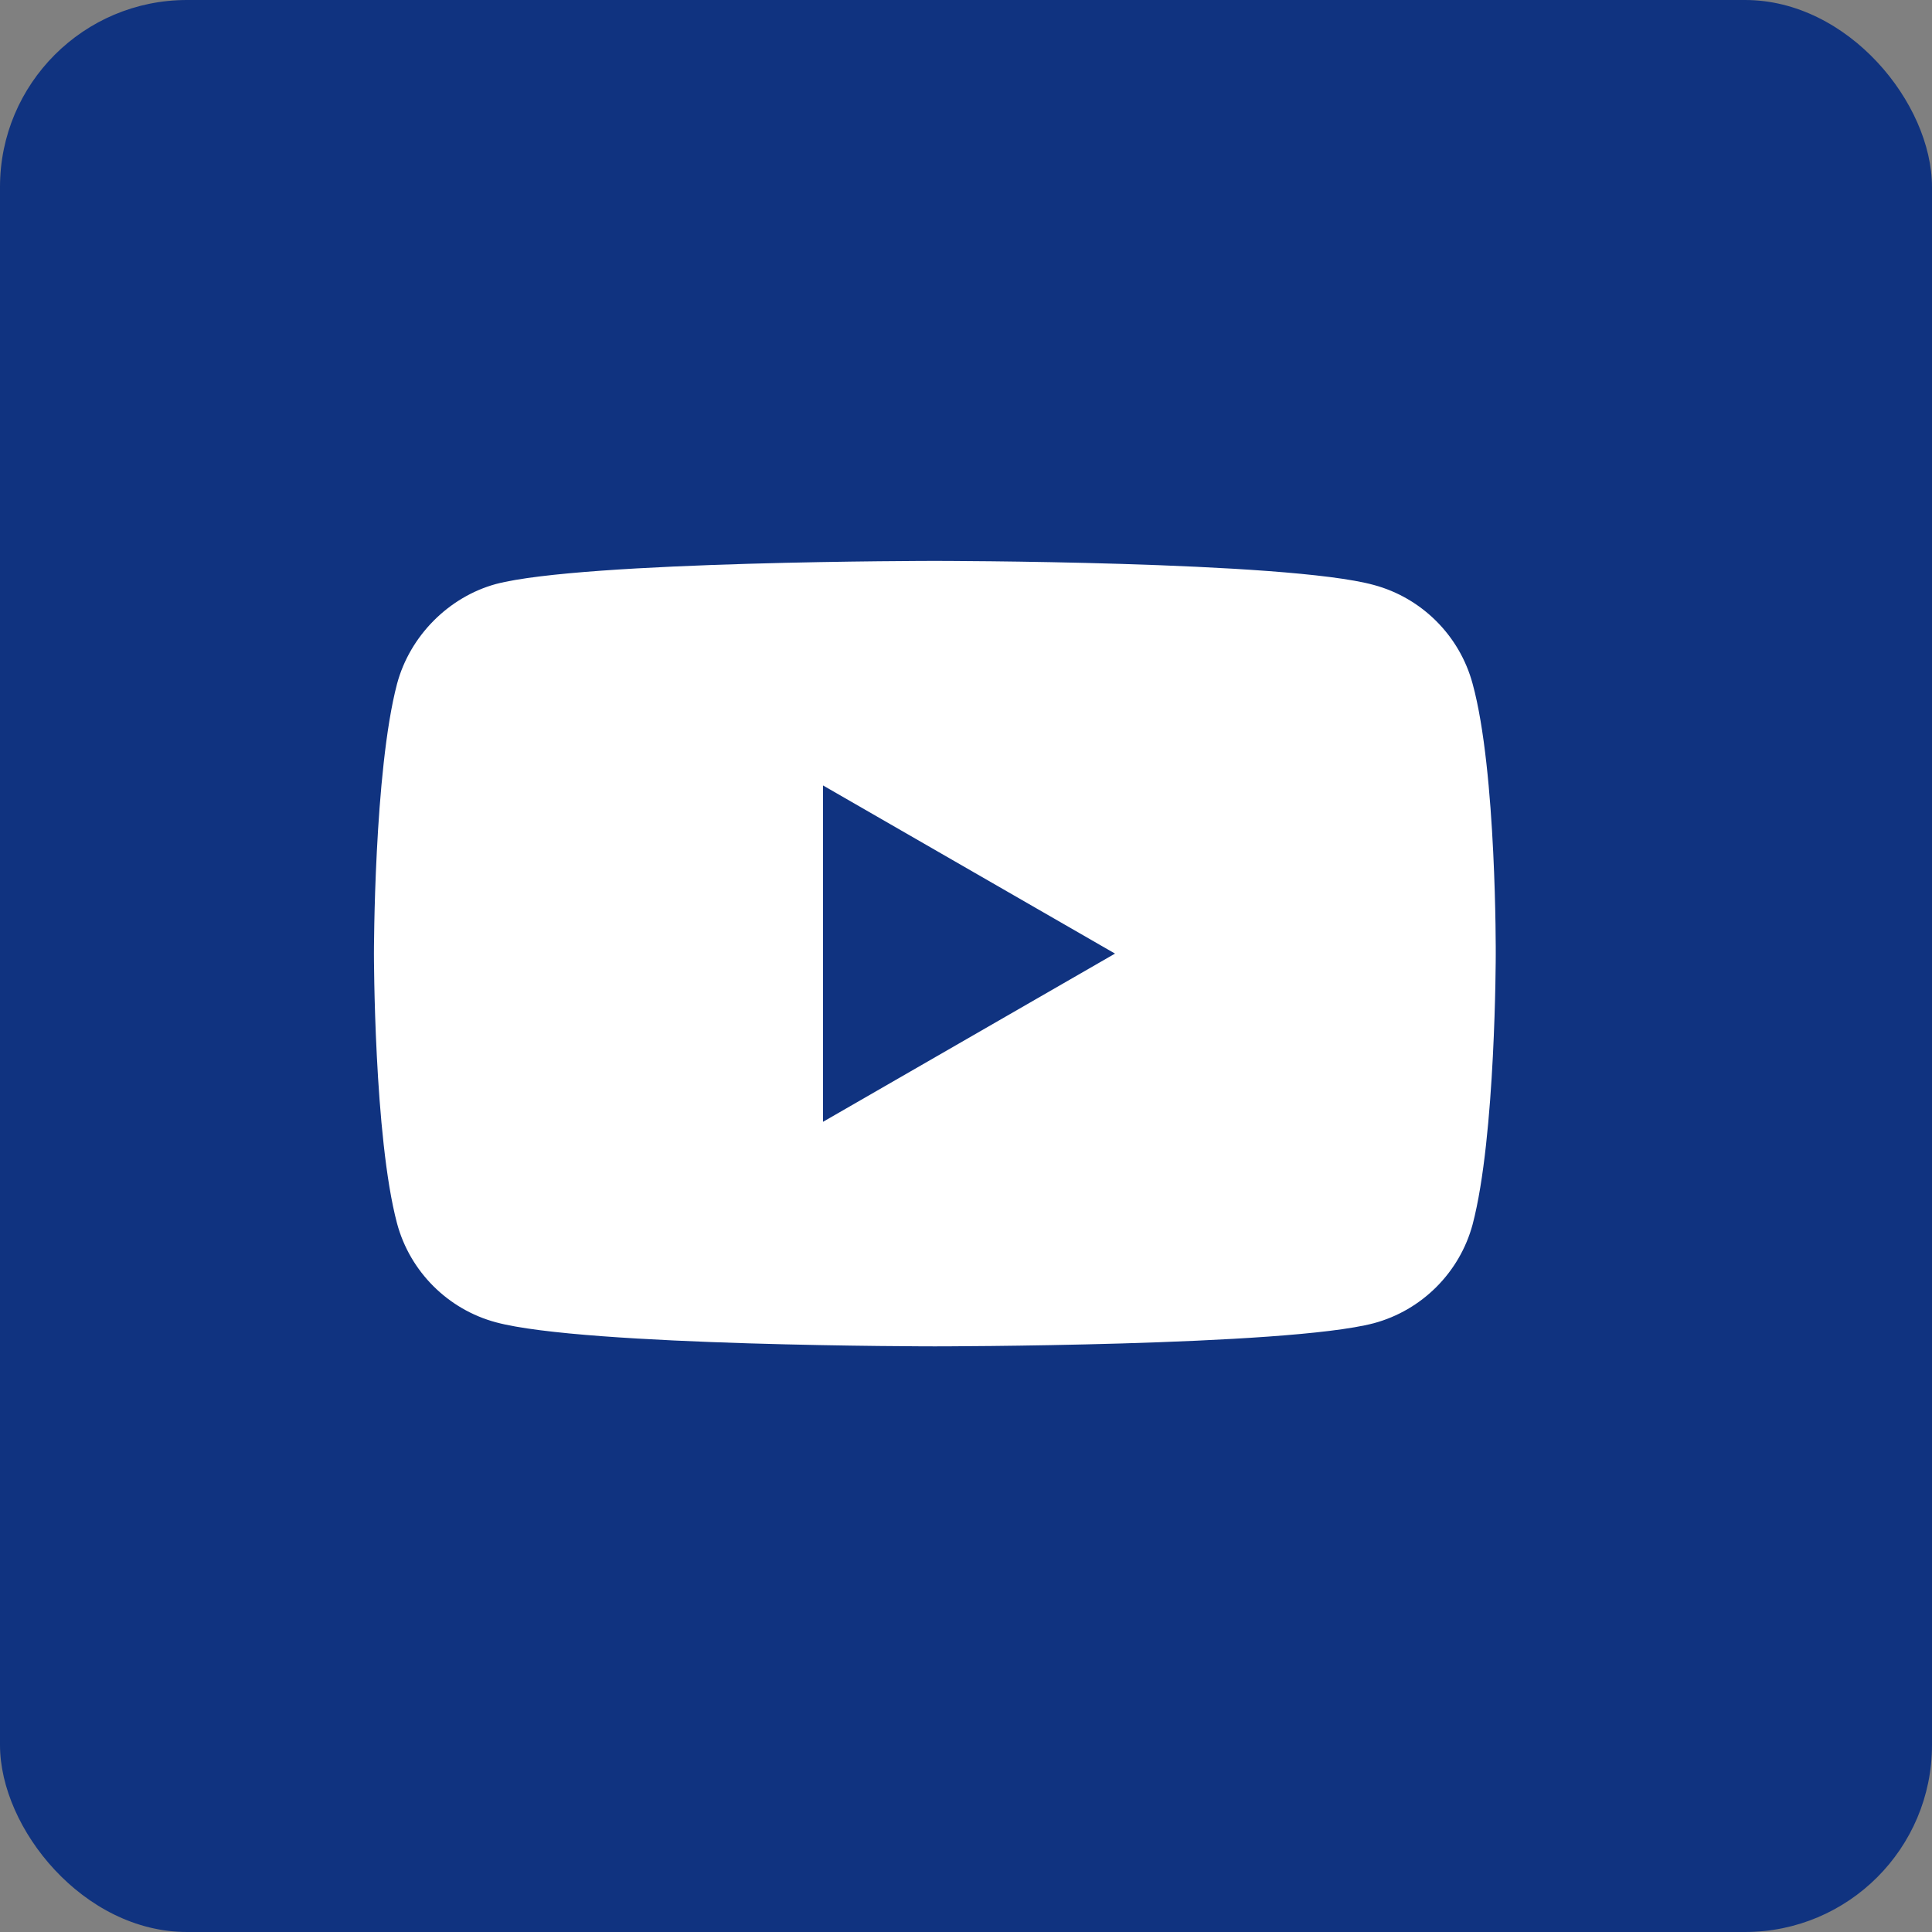
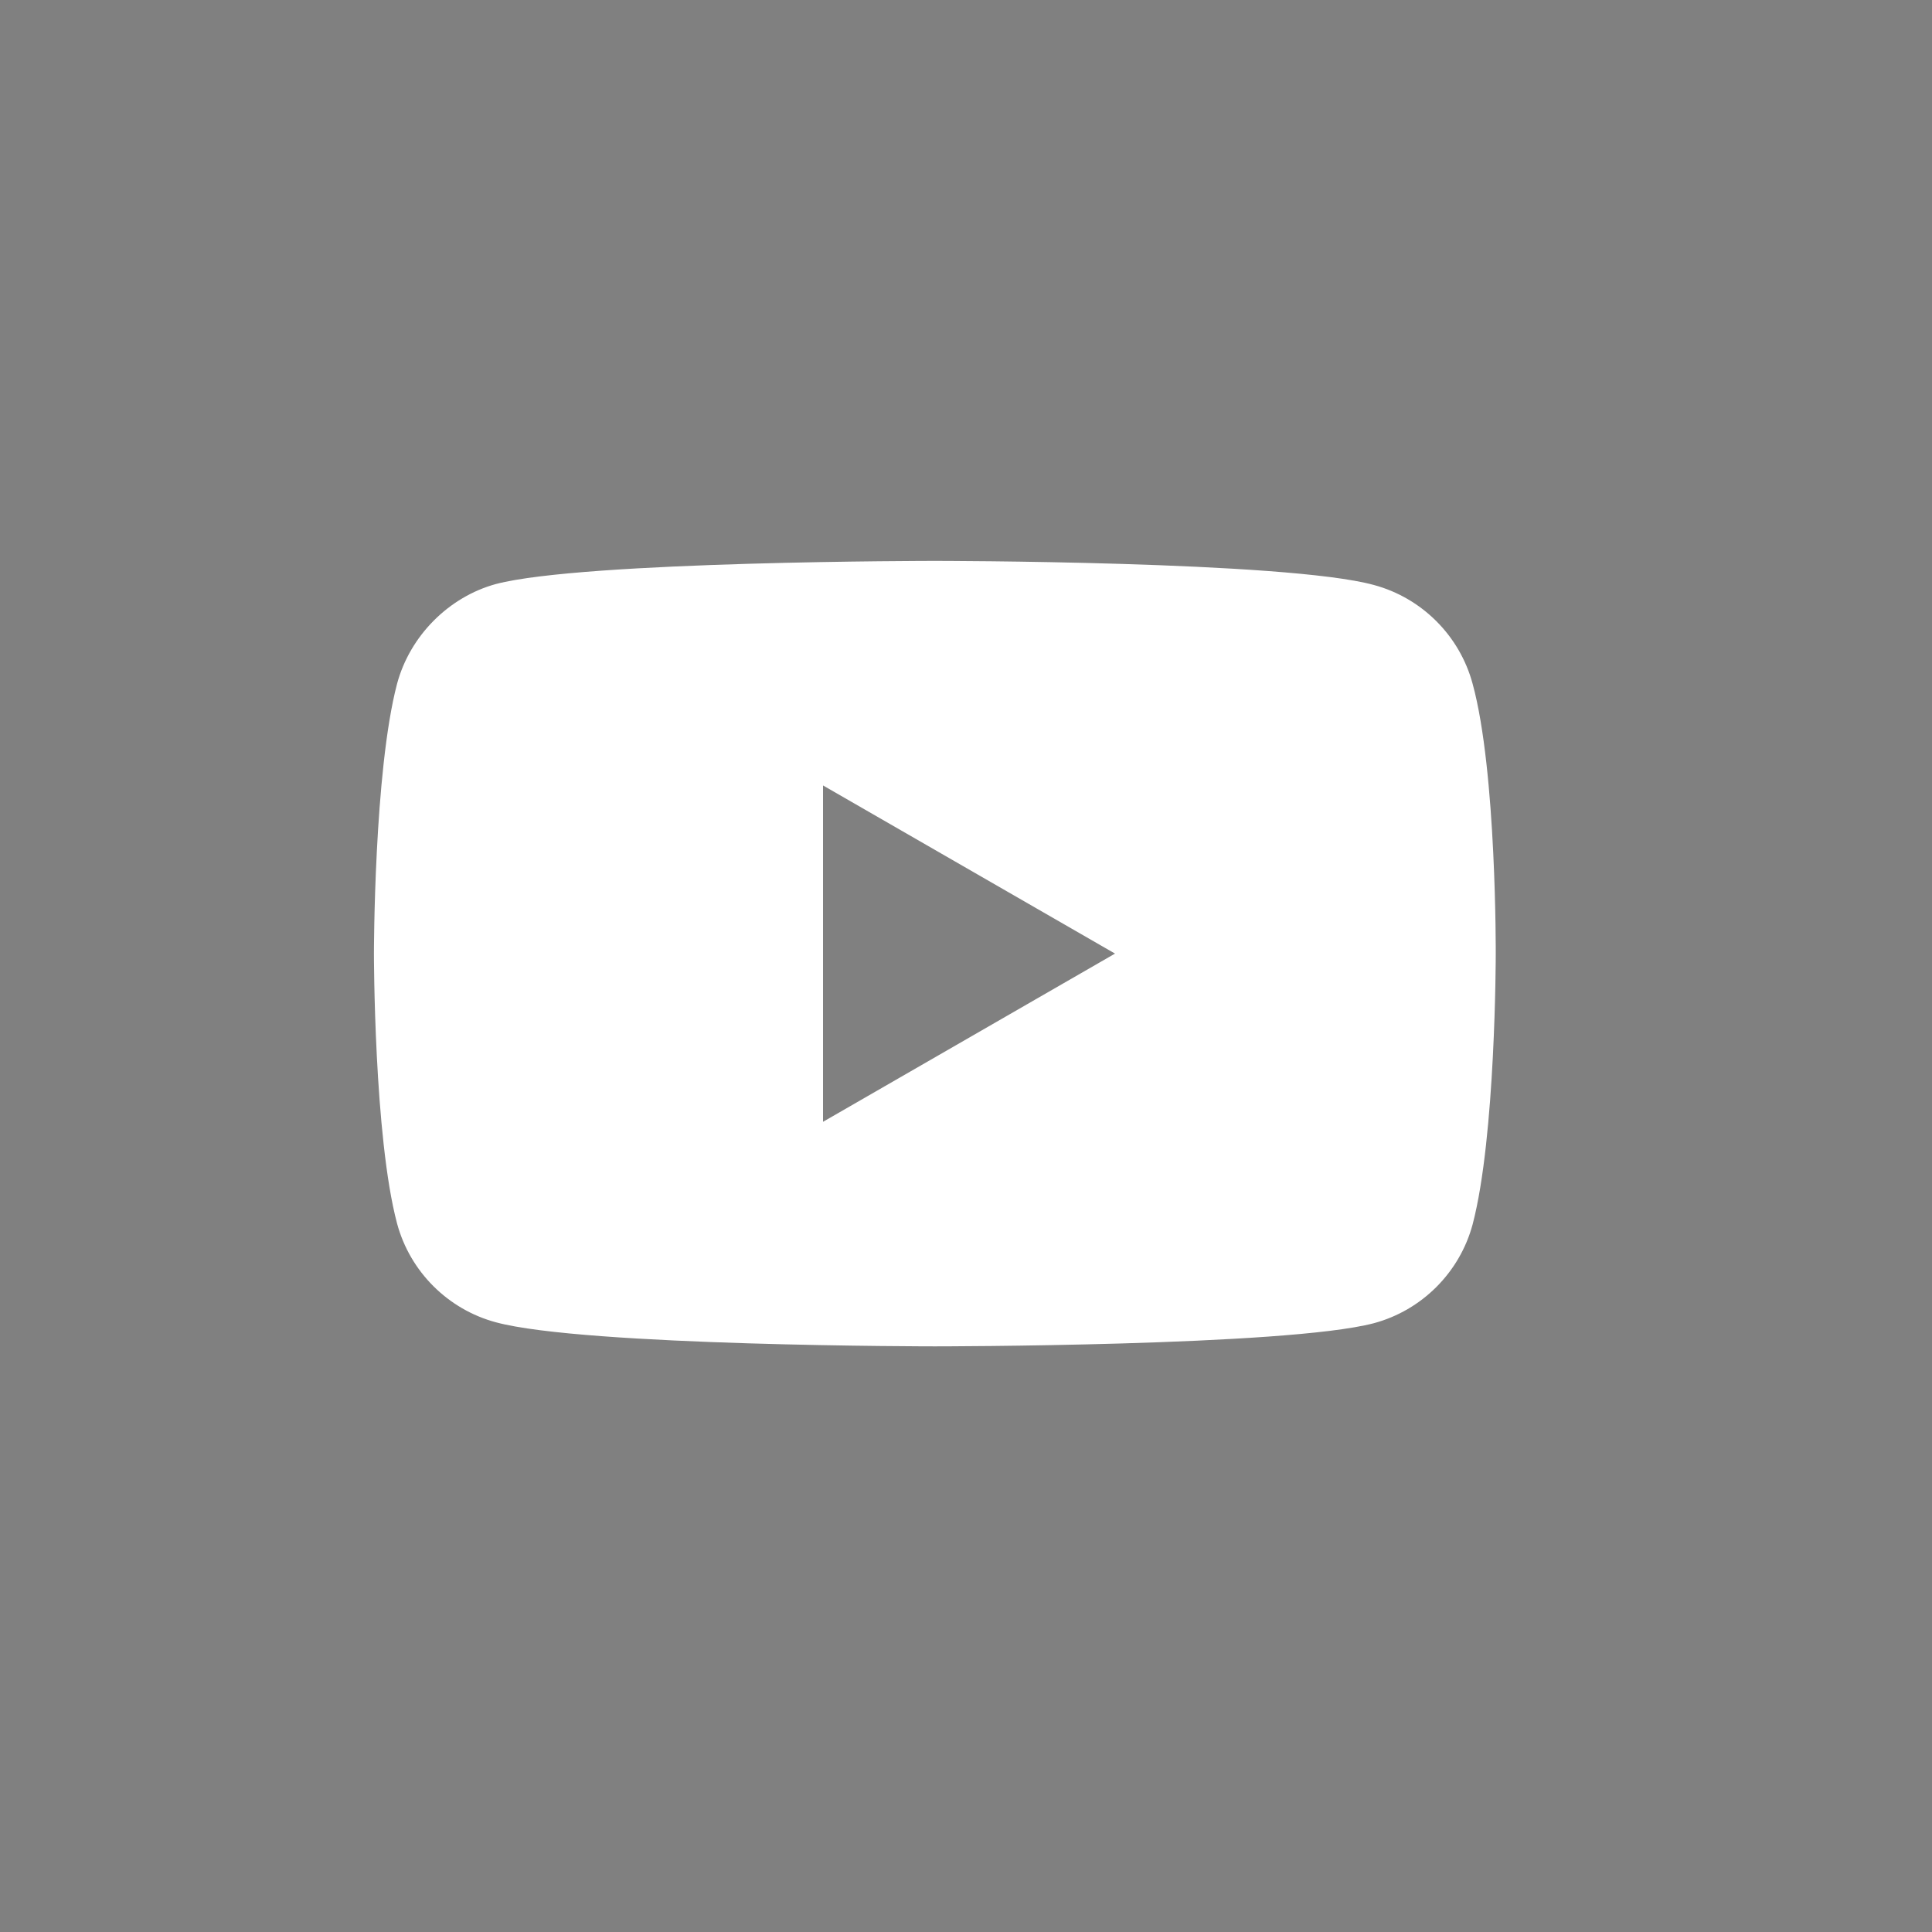
<svg xmlns="http://www.w3.org/2000/svg" width="31" height="31" viewBox="0 0 31 31" fill="none">
  <rect x="0" y="0" width="31" height="31" fill="#808080" stroke="none" />
-   <rect width="31" height="31" rx="3" fill="#103380" />
  <path fill-rule="evenodd" clip-rule="evenodd" d="M22.043 9.386C22.814 9.593 23.422 10.201 23.629 10.972C24.015 12.38 24 15.316 24 15.316C24 15.316 24 18.237 23.629 19.646C23.422 20.417 22.814 21.025 22.043 21.232C20.634 21.603 15 21.603 15 21.603C15 21.603 9.381 21.603 7.957 21.217C7.186 21.01 6.578 20.402 6.371 19.631C6 18.237 6 15.302 6 15.302C6 15.302 6 12.38 6.371 10.972C6.578 10.201 7.201 9.578 7.957 9.371C9.366 9 15 9 15 9C15 9 20.634 9 22.043 9.386ZM17.891 15.301L13.206 18V12.603L17.891 15.301Z" fill="white" />
</svg>